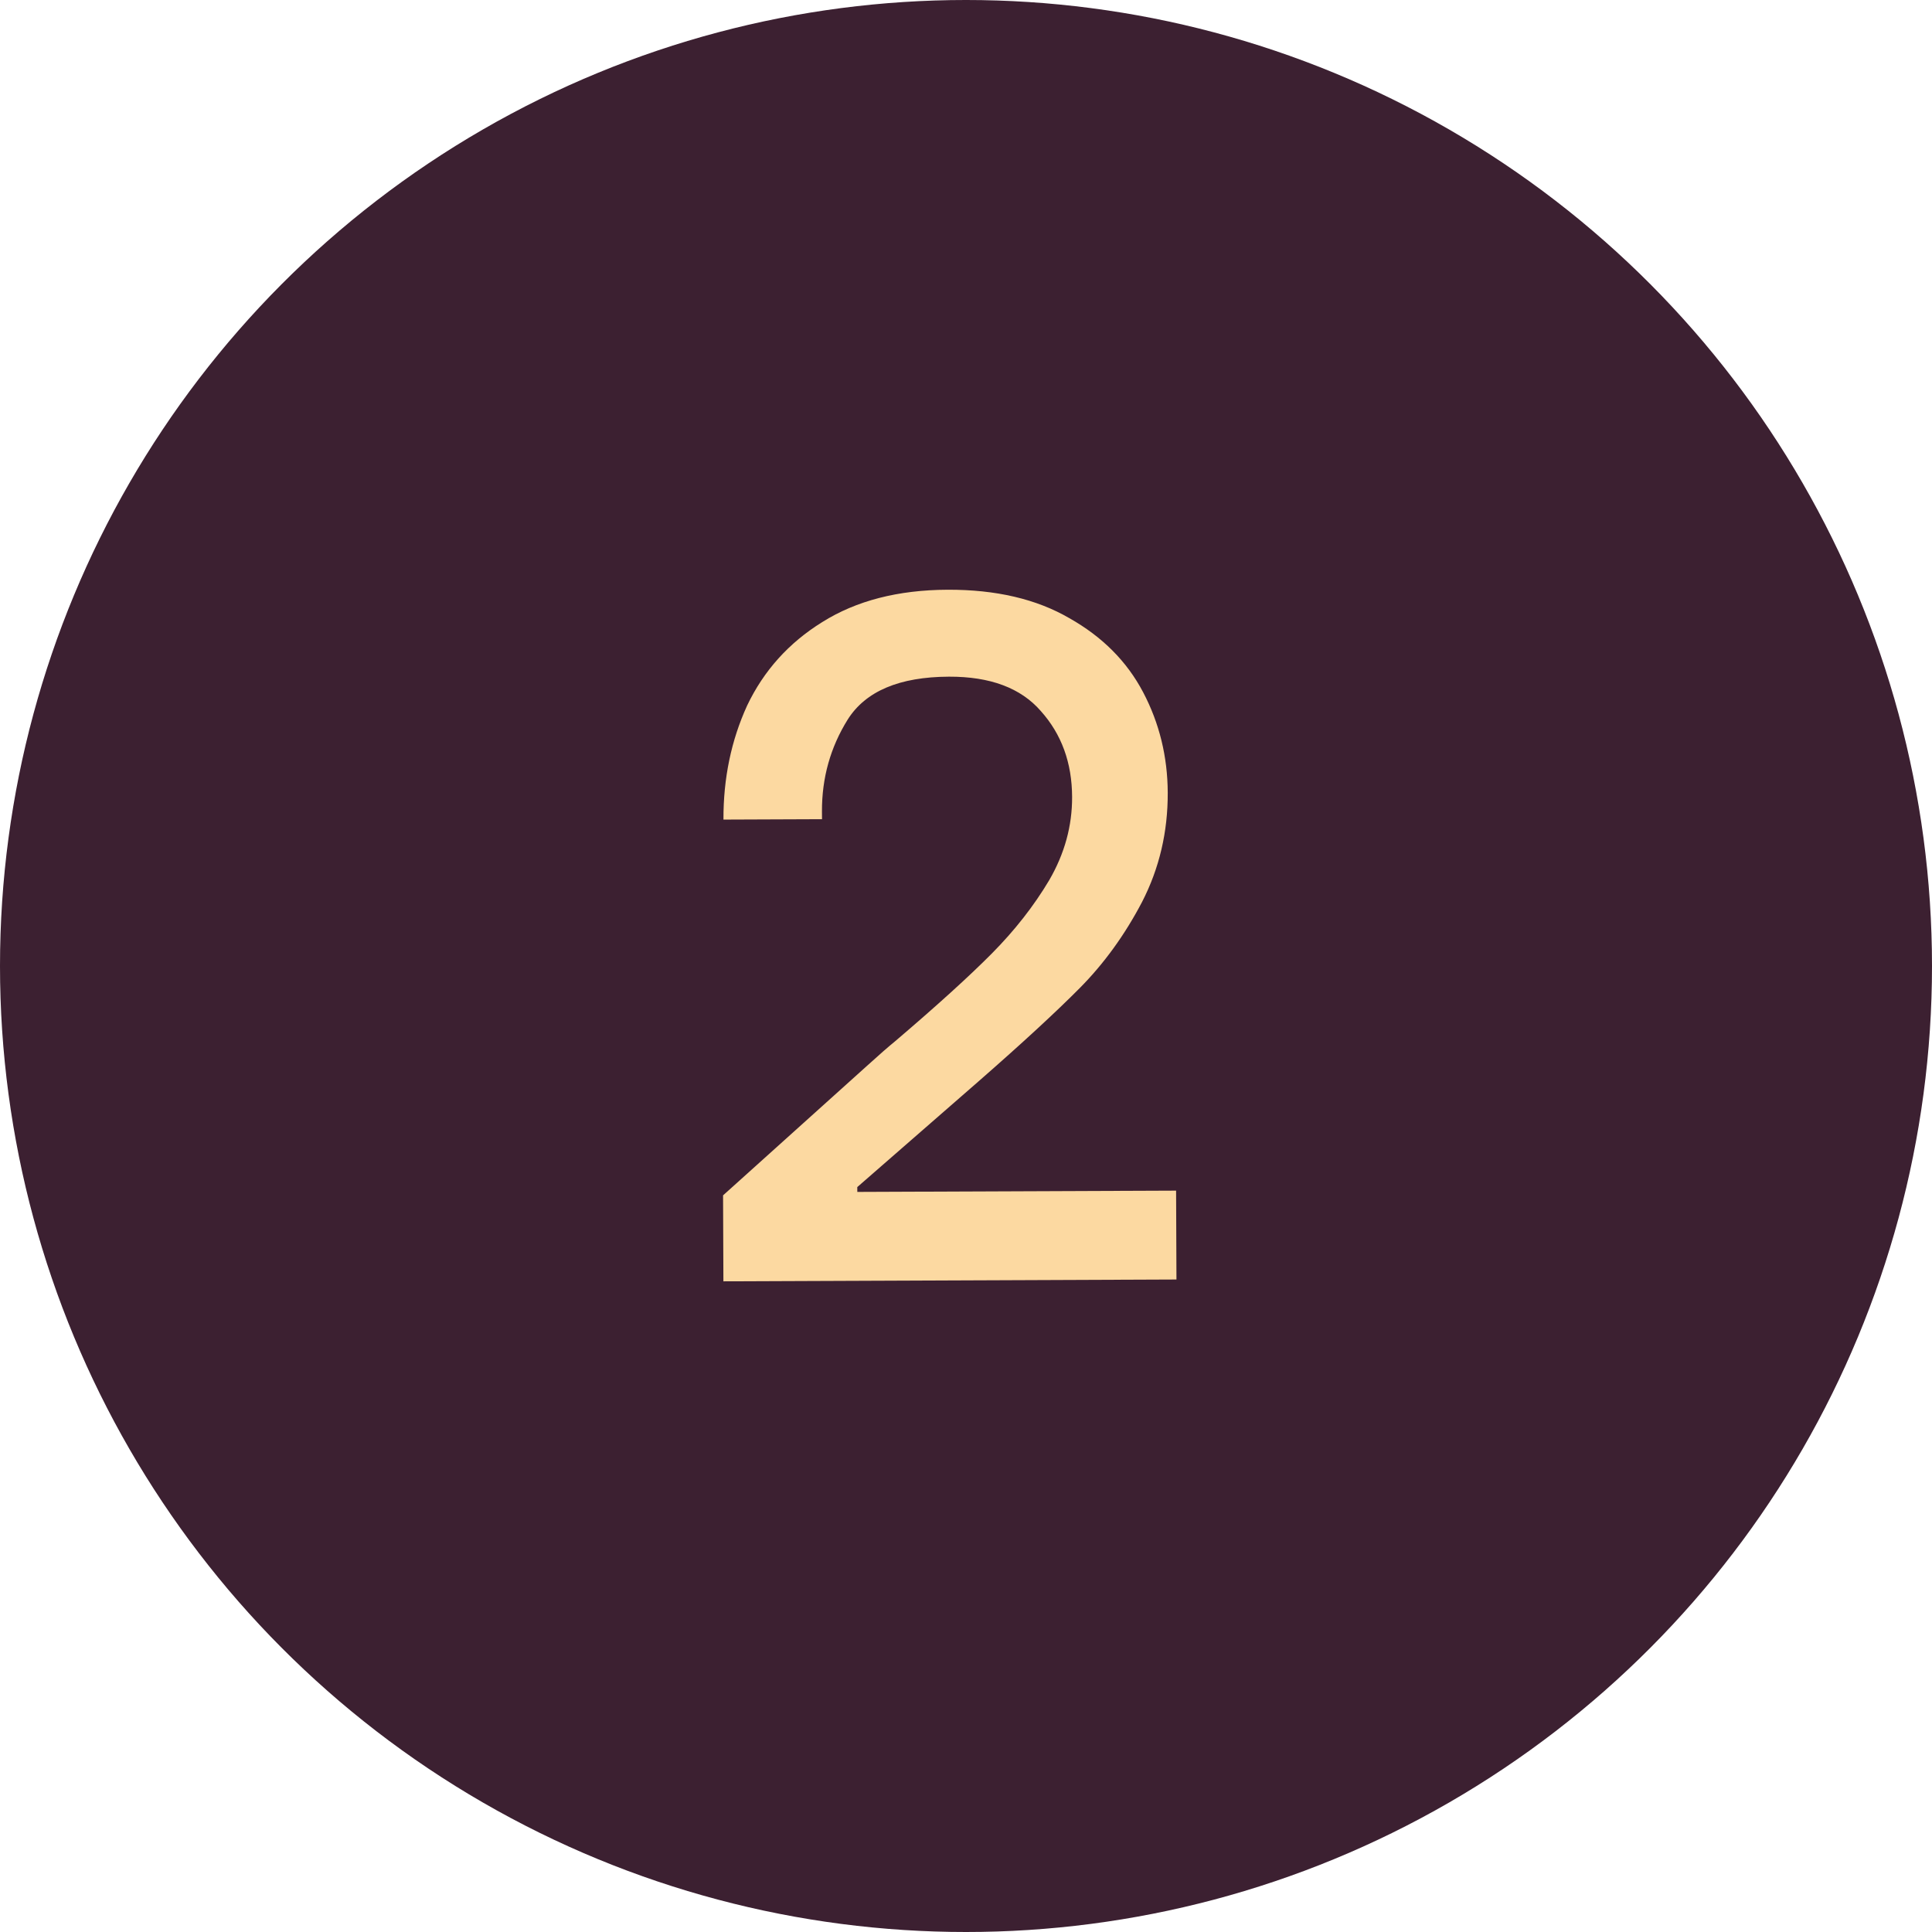
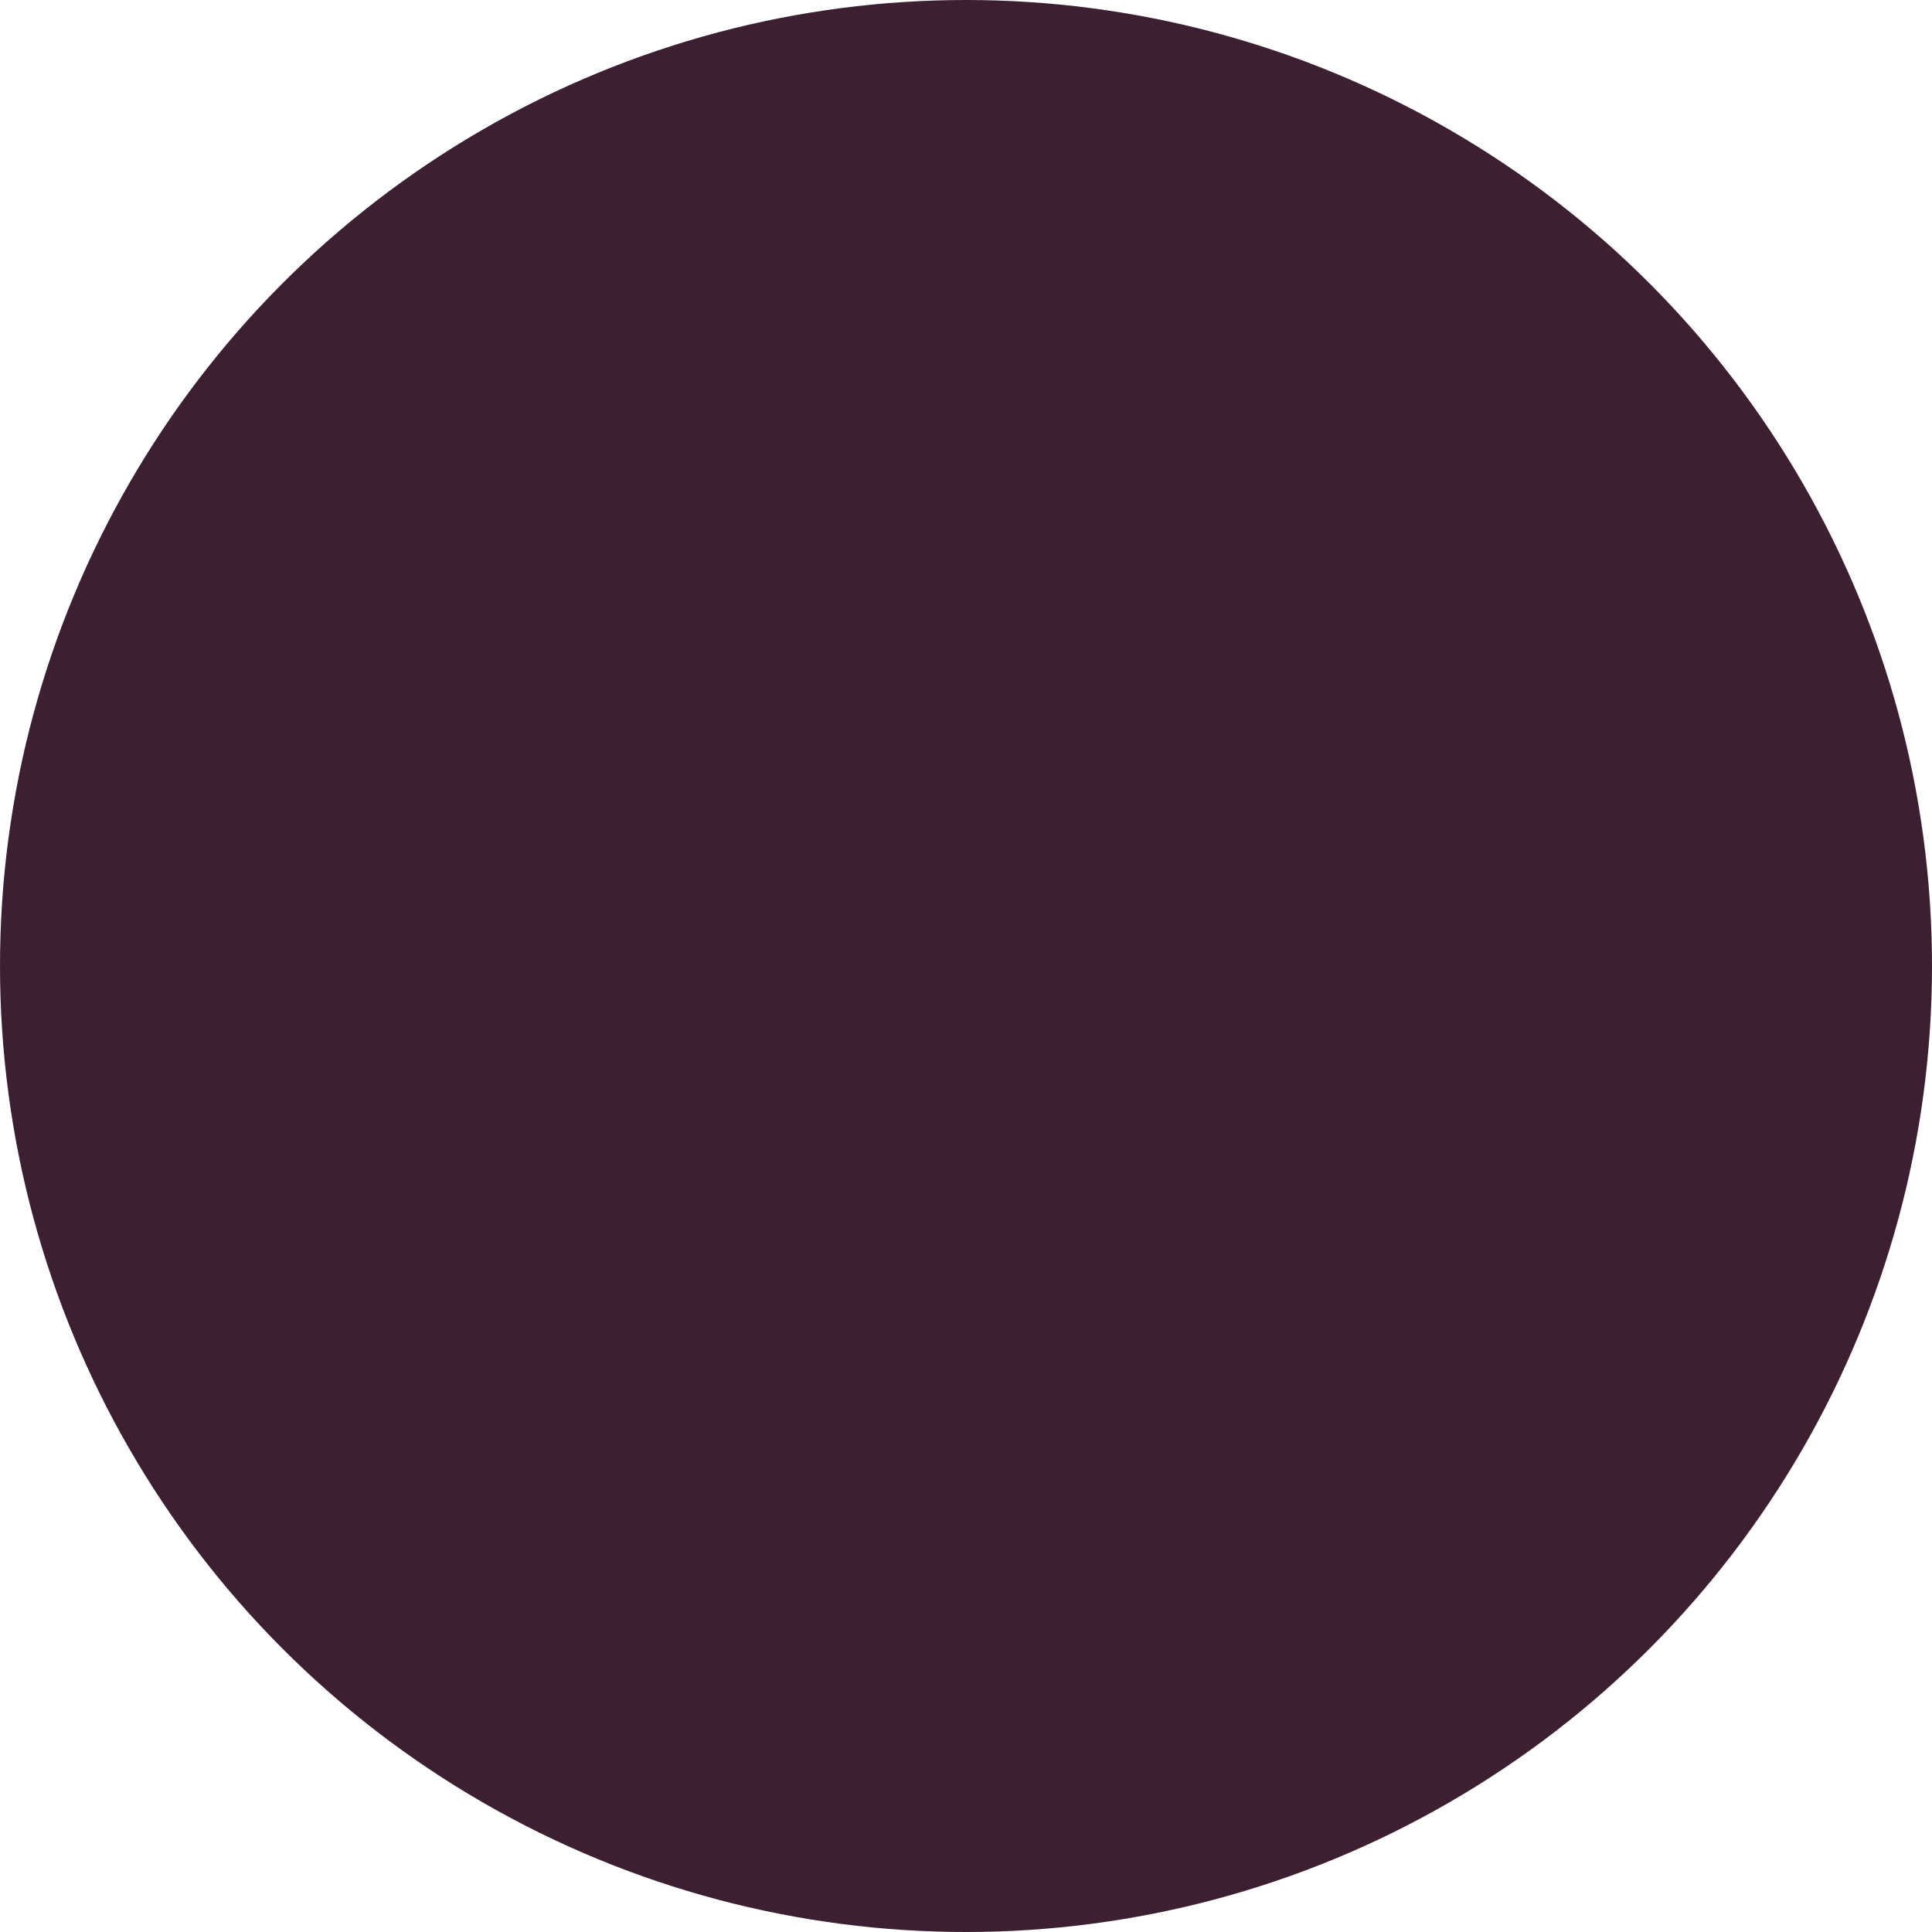
<svg xmlns="http://www.w3.org/2000/svg" width="74" height="74" viewBox="0 0 74 74" fill="none">
  <circle cx="37" cy="37" r="37" fill="#3C2031" />
-   <path d="M27.695 45.785L33.188 40.842C33.679 40.396 34.048 40.074 34.294 39.875C35.892 38.512 37.12 37.397 37.98 36.531C38.865 35.639 39.601 34.699 40.189 33.71C40.777 32.696 41.069 31.634 41.064 30.524C41.059 29.217 40.66 28.121 39.867 27.236C39.099 26.351 37.925 25.912 36.346 25.918C34.447 25.926 33.154 26.474 32.468 27.562C31.806 28.625 31.478 29.798 31.483 31.081L31.485 31.377L27.71 31.392C27.704 29.813 28.007 28.357 28.618 27.022C29.254 25.688 30.212 24.623 31.491 23.829C32.795 23.009 34.397 22.596 36.296 22.588C38.146 22.581 39.702 22.945 40.962 23.679C42.223 24.39 43.165 25.335 43.786 26.517C44.407 27.698 44.721 28.98 44.727 30.361C44.733 31.866 44.405 33.261 43.744 34.546C43.084 35.807 42.286 36.908 41.353 37.849C40.444 38.765 39.154 39.955 37.482 41.417L32.836 45.468L32.837 45.653L45.047 45.604L45.061 49.008L27.708 49.078L27.695 45.785Z" fill="#FCD9A1" />
</svg>